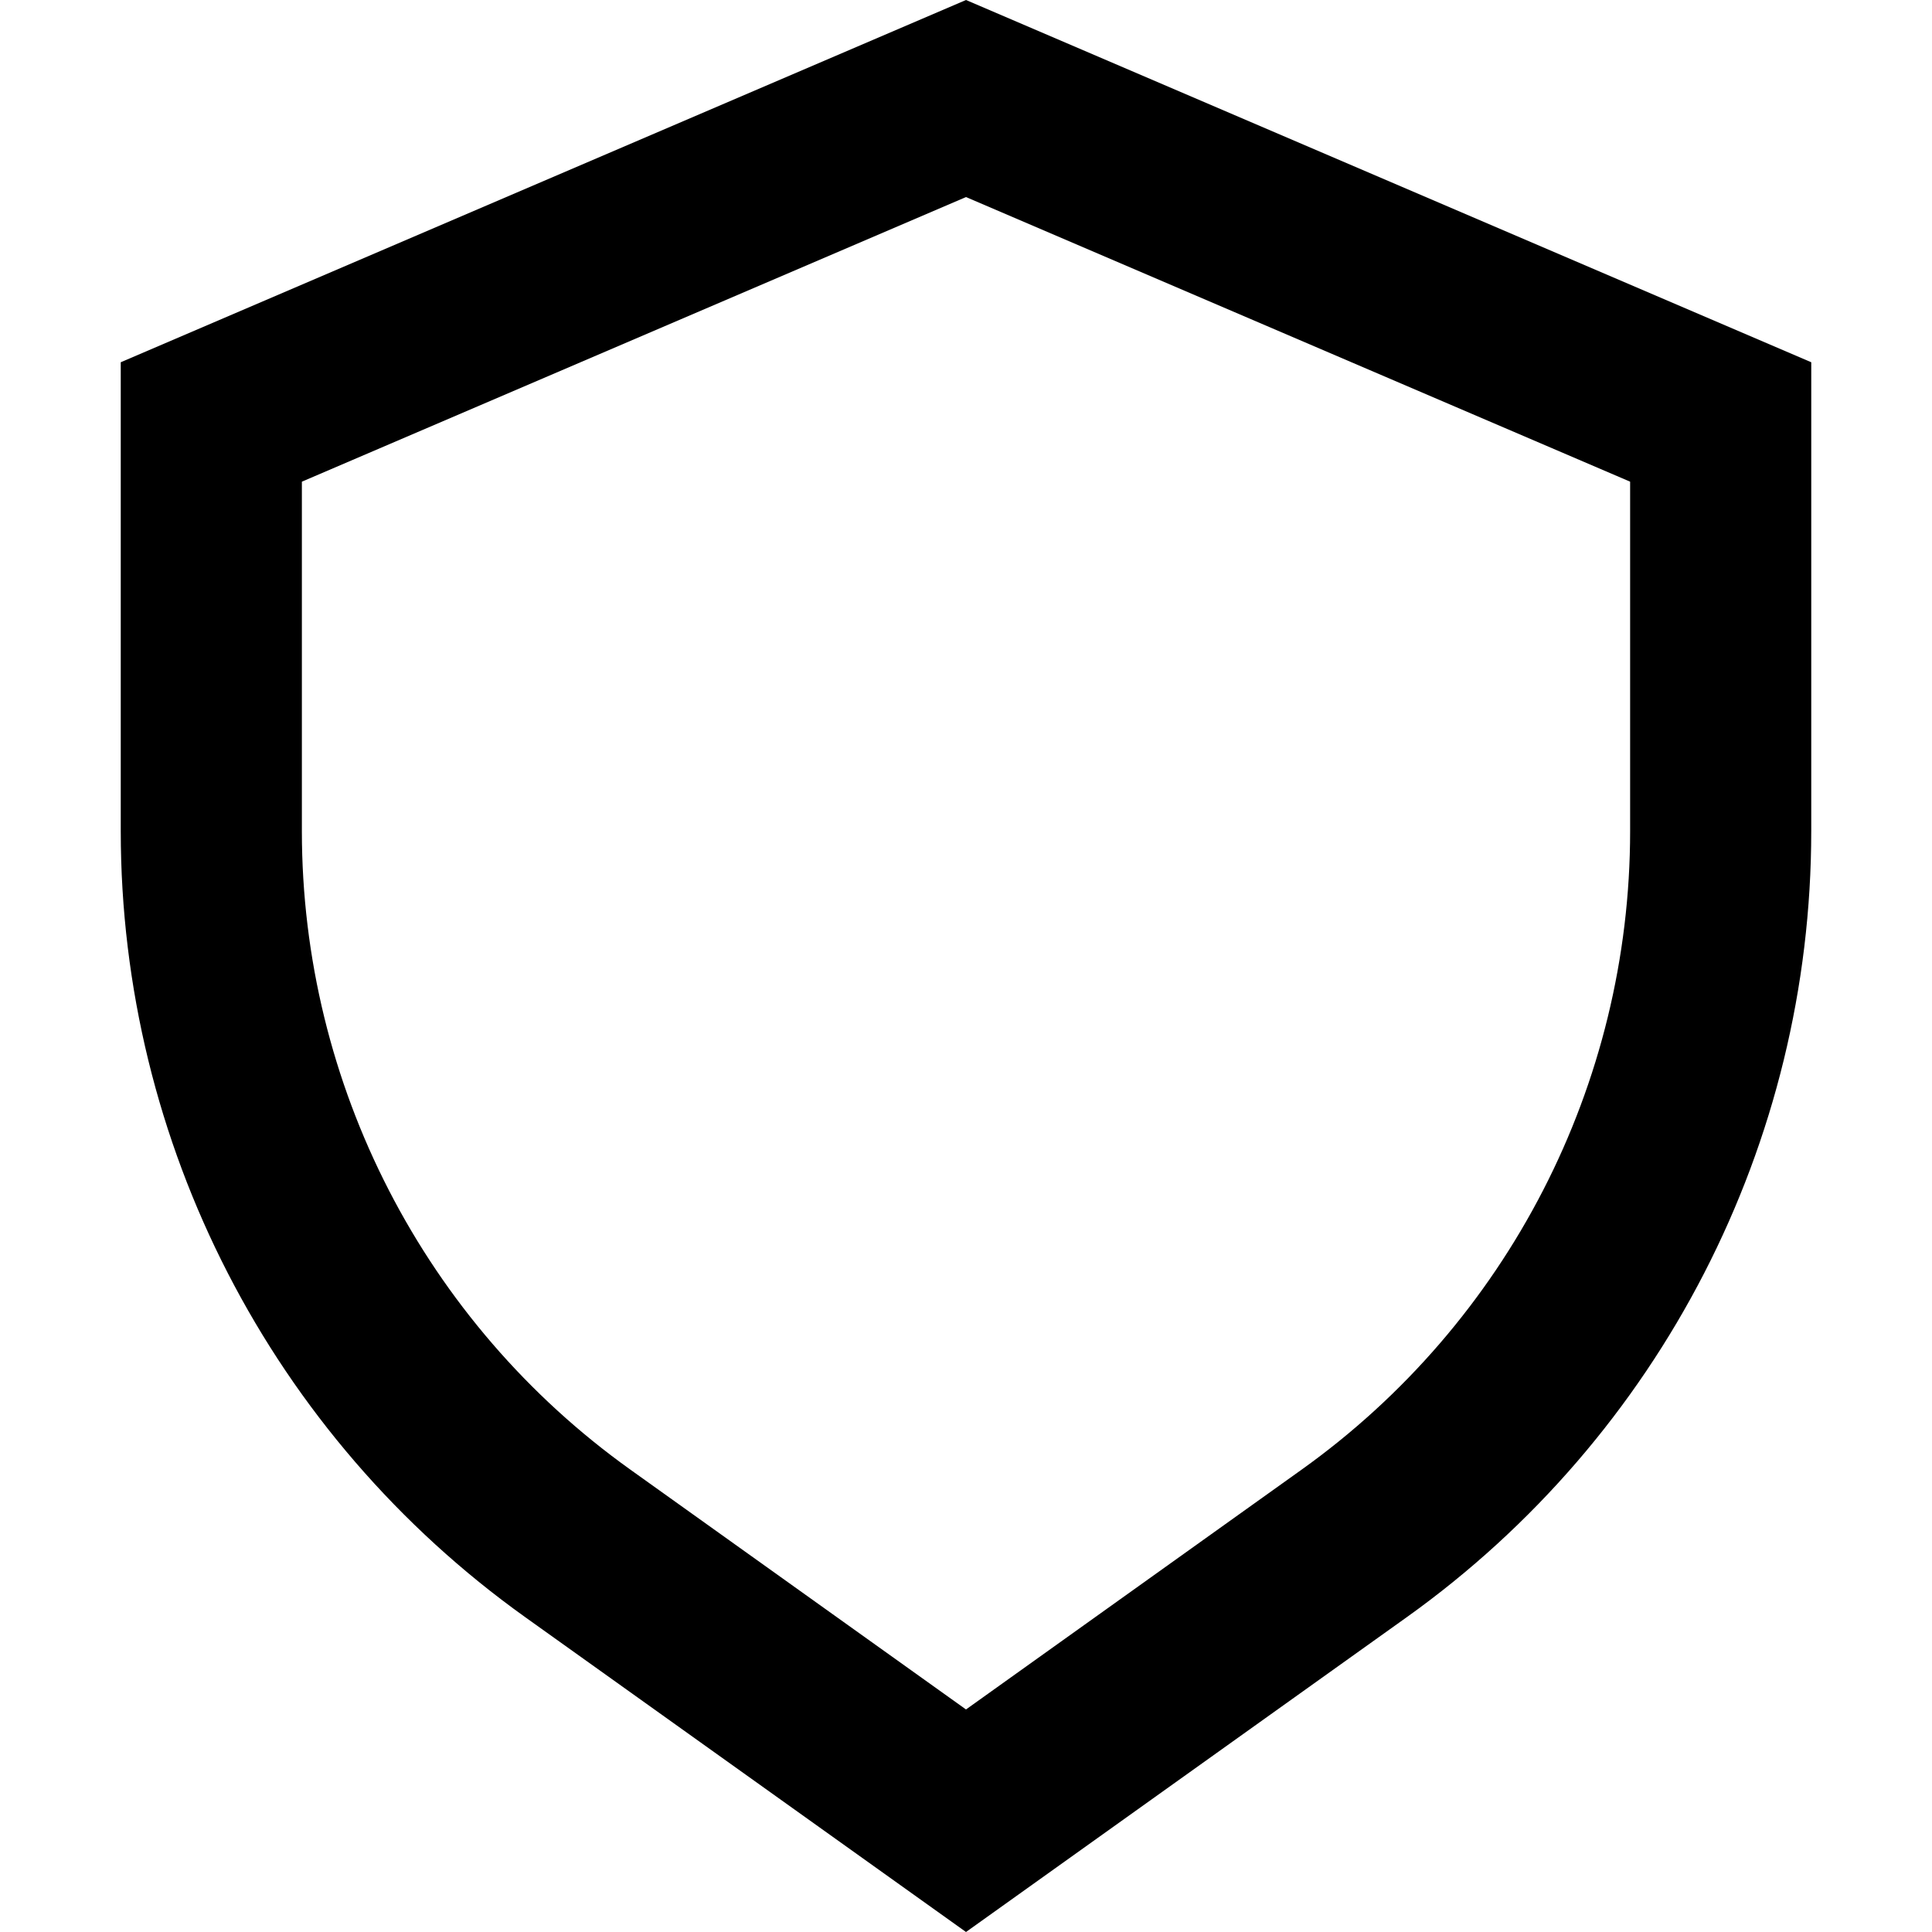
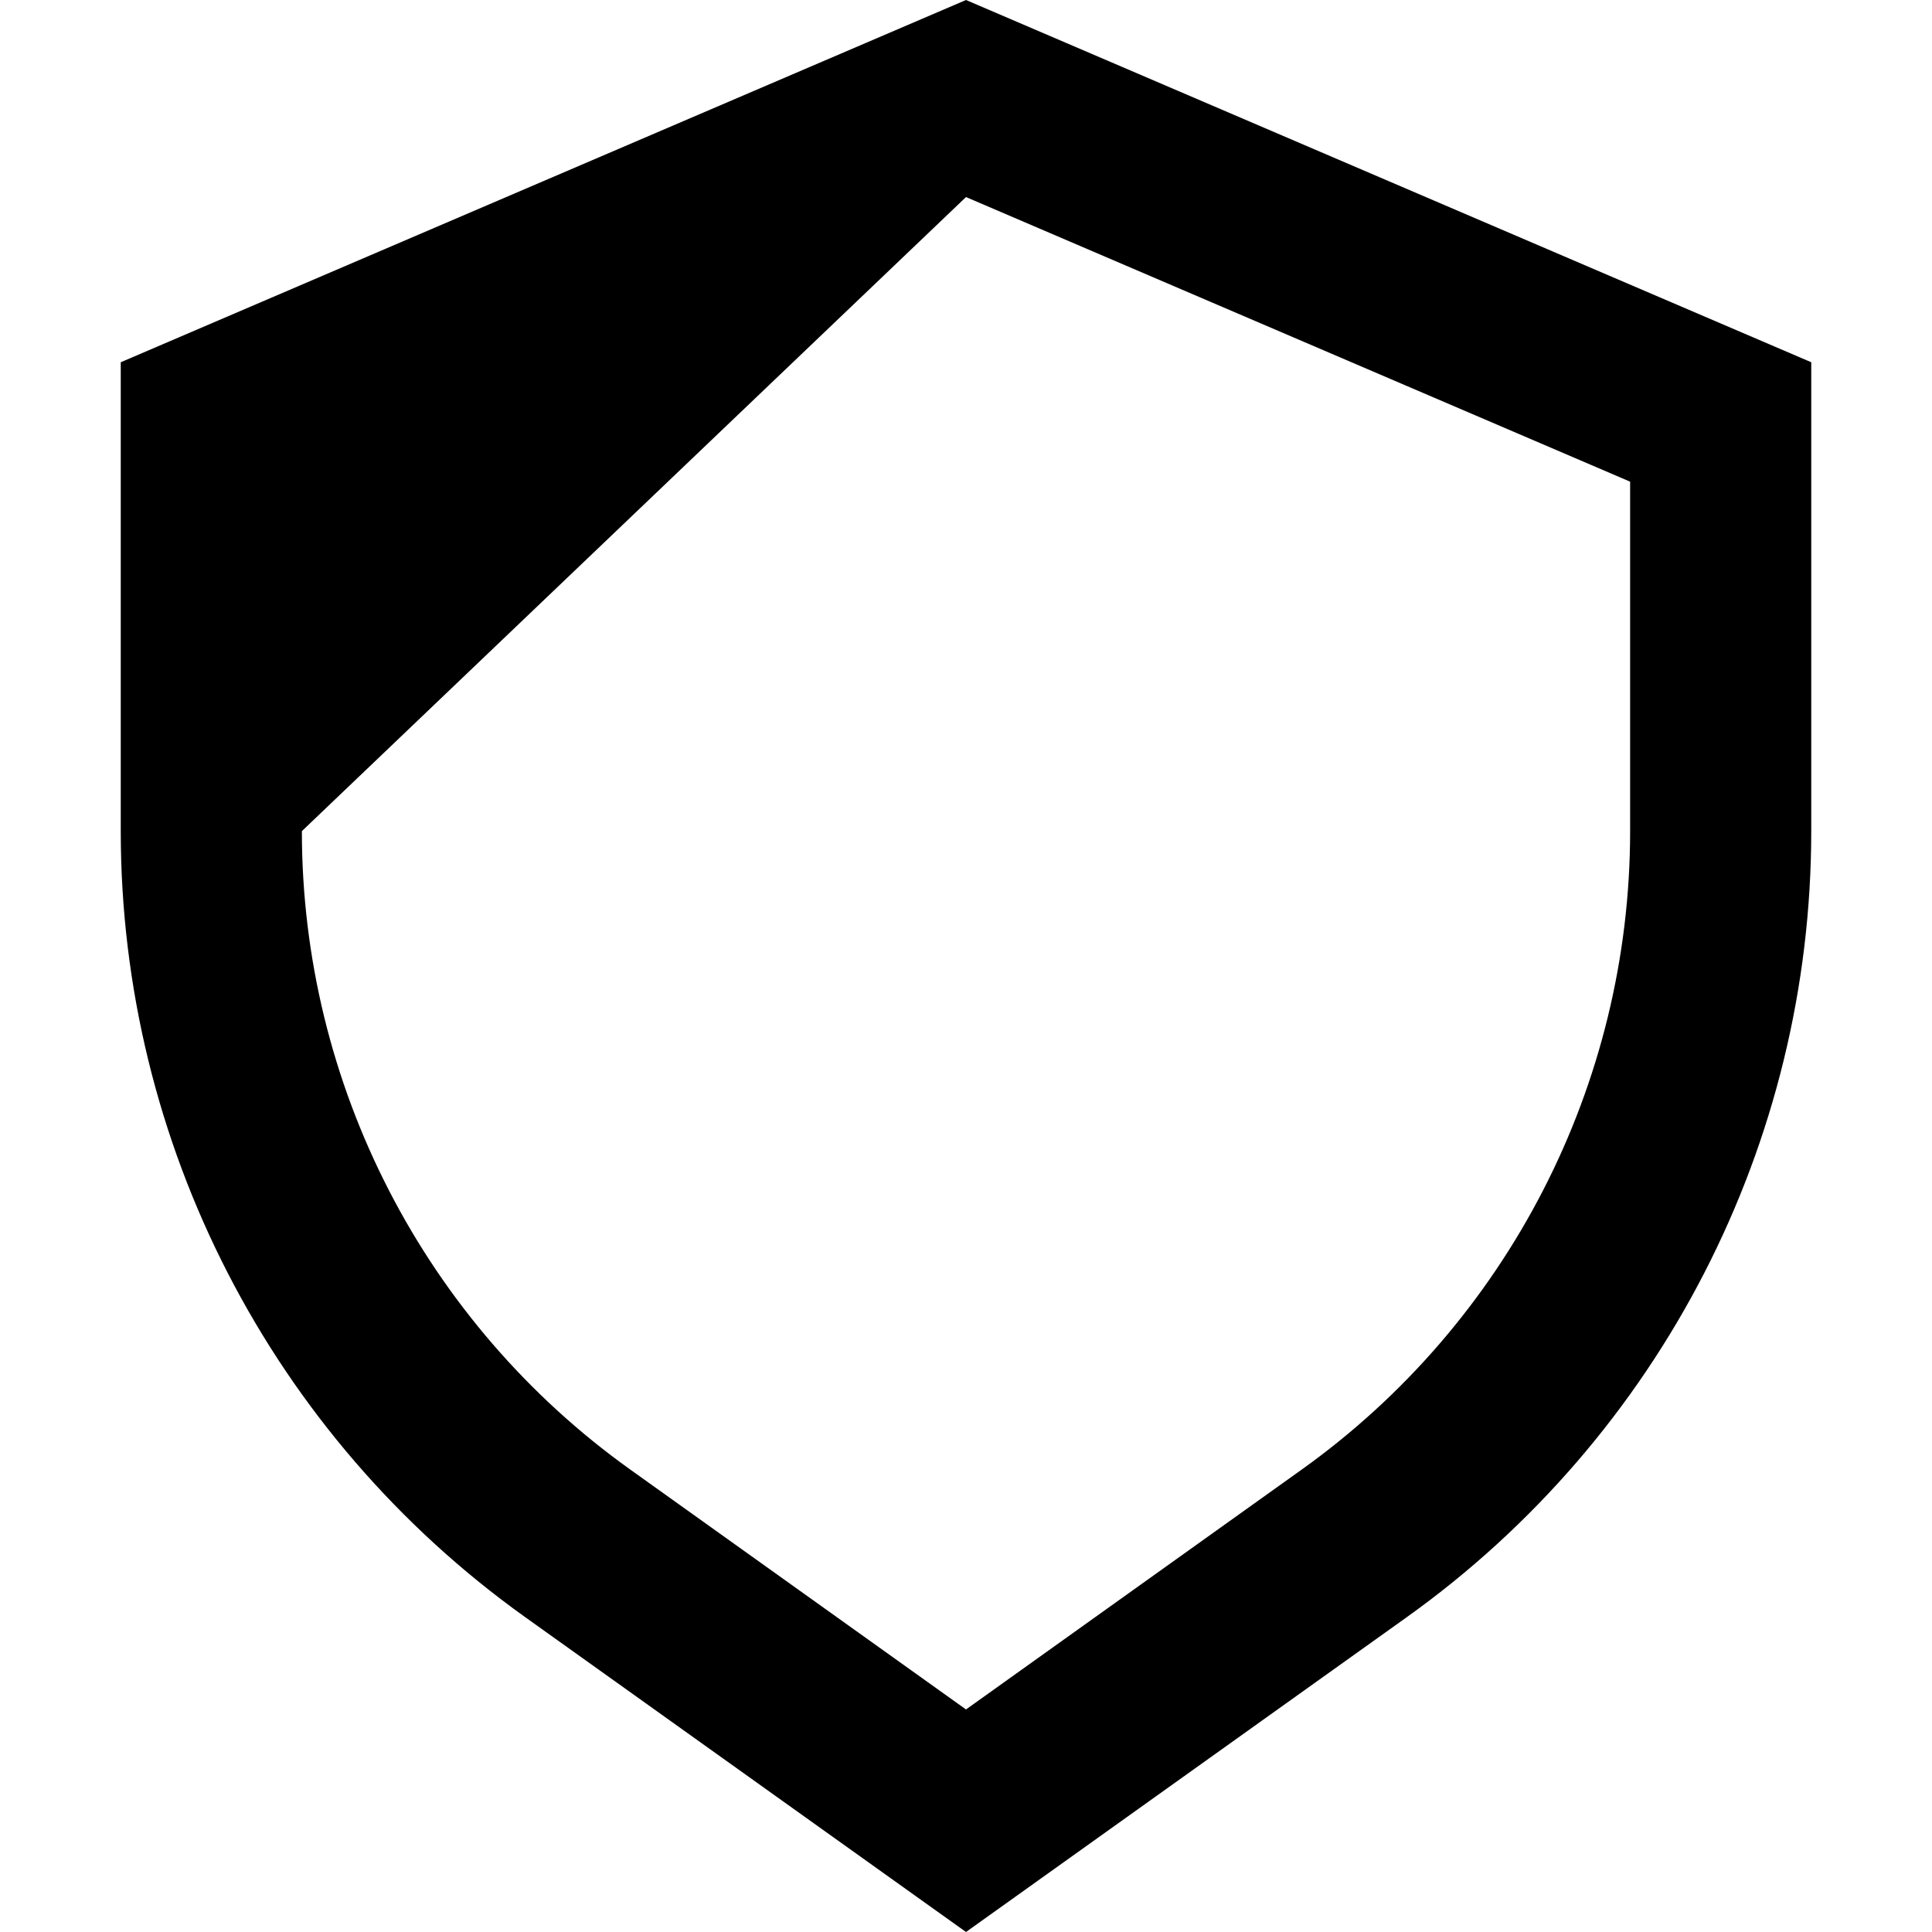
<svg xmlns="http://www.w3.org/2000/svg" width="16" height="16" viewBox="0 0 16 16" fill="none">
-   <path fill-rule="evenodd" clip-rule="evenodd" d="M15 3V6.883C15 9.467 13.752 11.891 11.65 13.393L8 16L4.35 13.393C2.248 11.891 1 9.467 1 6.883V3L8 0L15 3ZM8 14.157L5.222 12.172C3.514 10.952 2.5 8.982 2.5 6.883V3.989L8 1.632L13.5 3.989V6.883C13.5 8.982 12.486 10.952 10.778 12.172L8 14.157Z" fill="black" />
+   <path fill-rule="evenodd" clip-rule="evenodd" d="M15 3V6.883C15 9.467 13.752 11.891 11.65 13.393L8 16L4.35 13.393C2.248 11.891 1 9.467 1 6.883V3L8 0L15 3ZM8 14.157L5.222 12.172C3.514 10.952 2.5 8.982 2.5 6.883L8 1.632L13.5 3.989V6.883C13.5 8.982 12.486 10.952 10.778 12.172L8 14.157Z" fill="black" />
</svg>